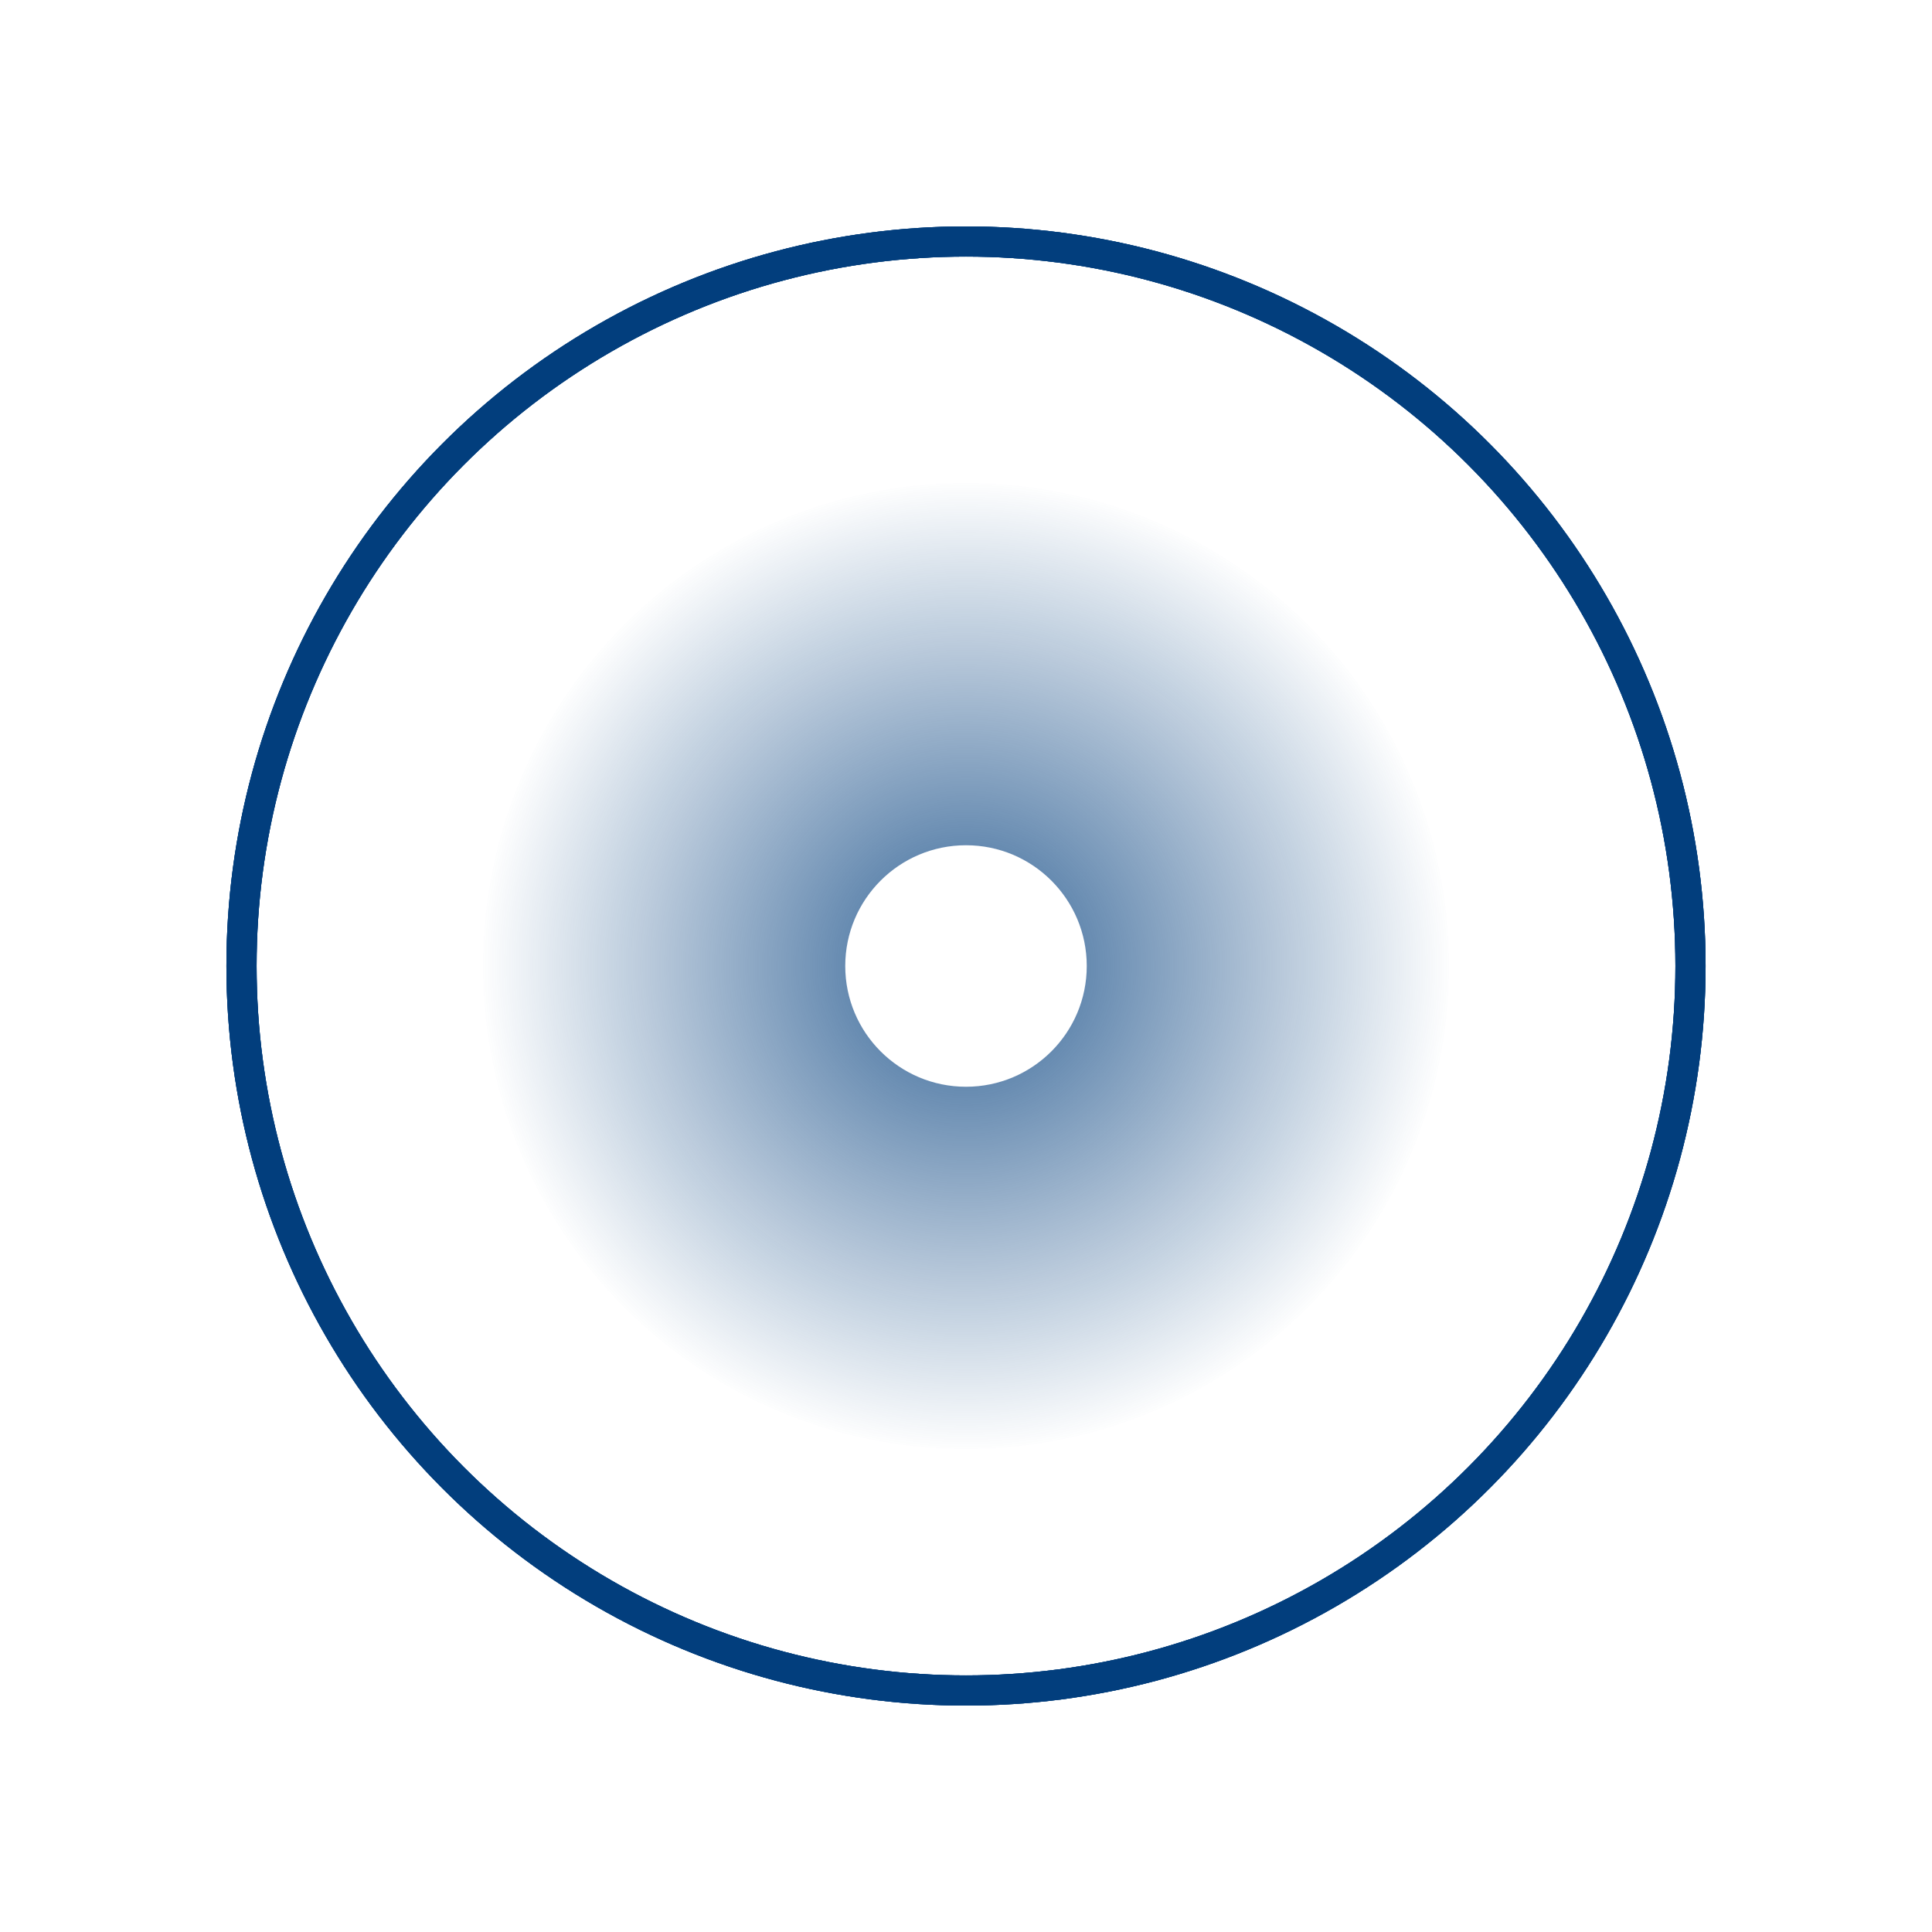
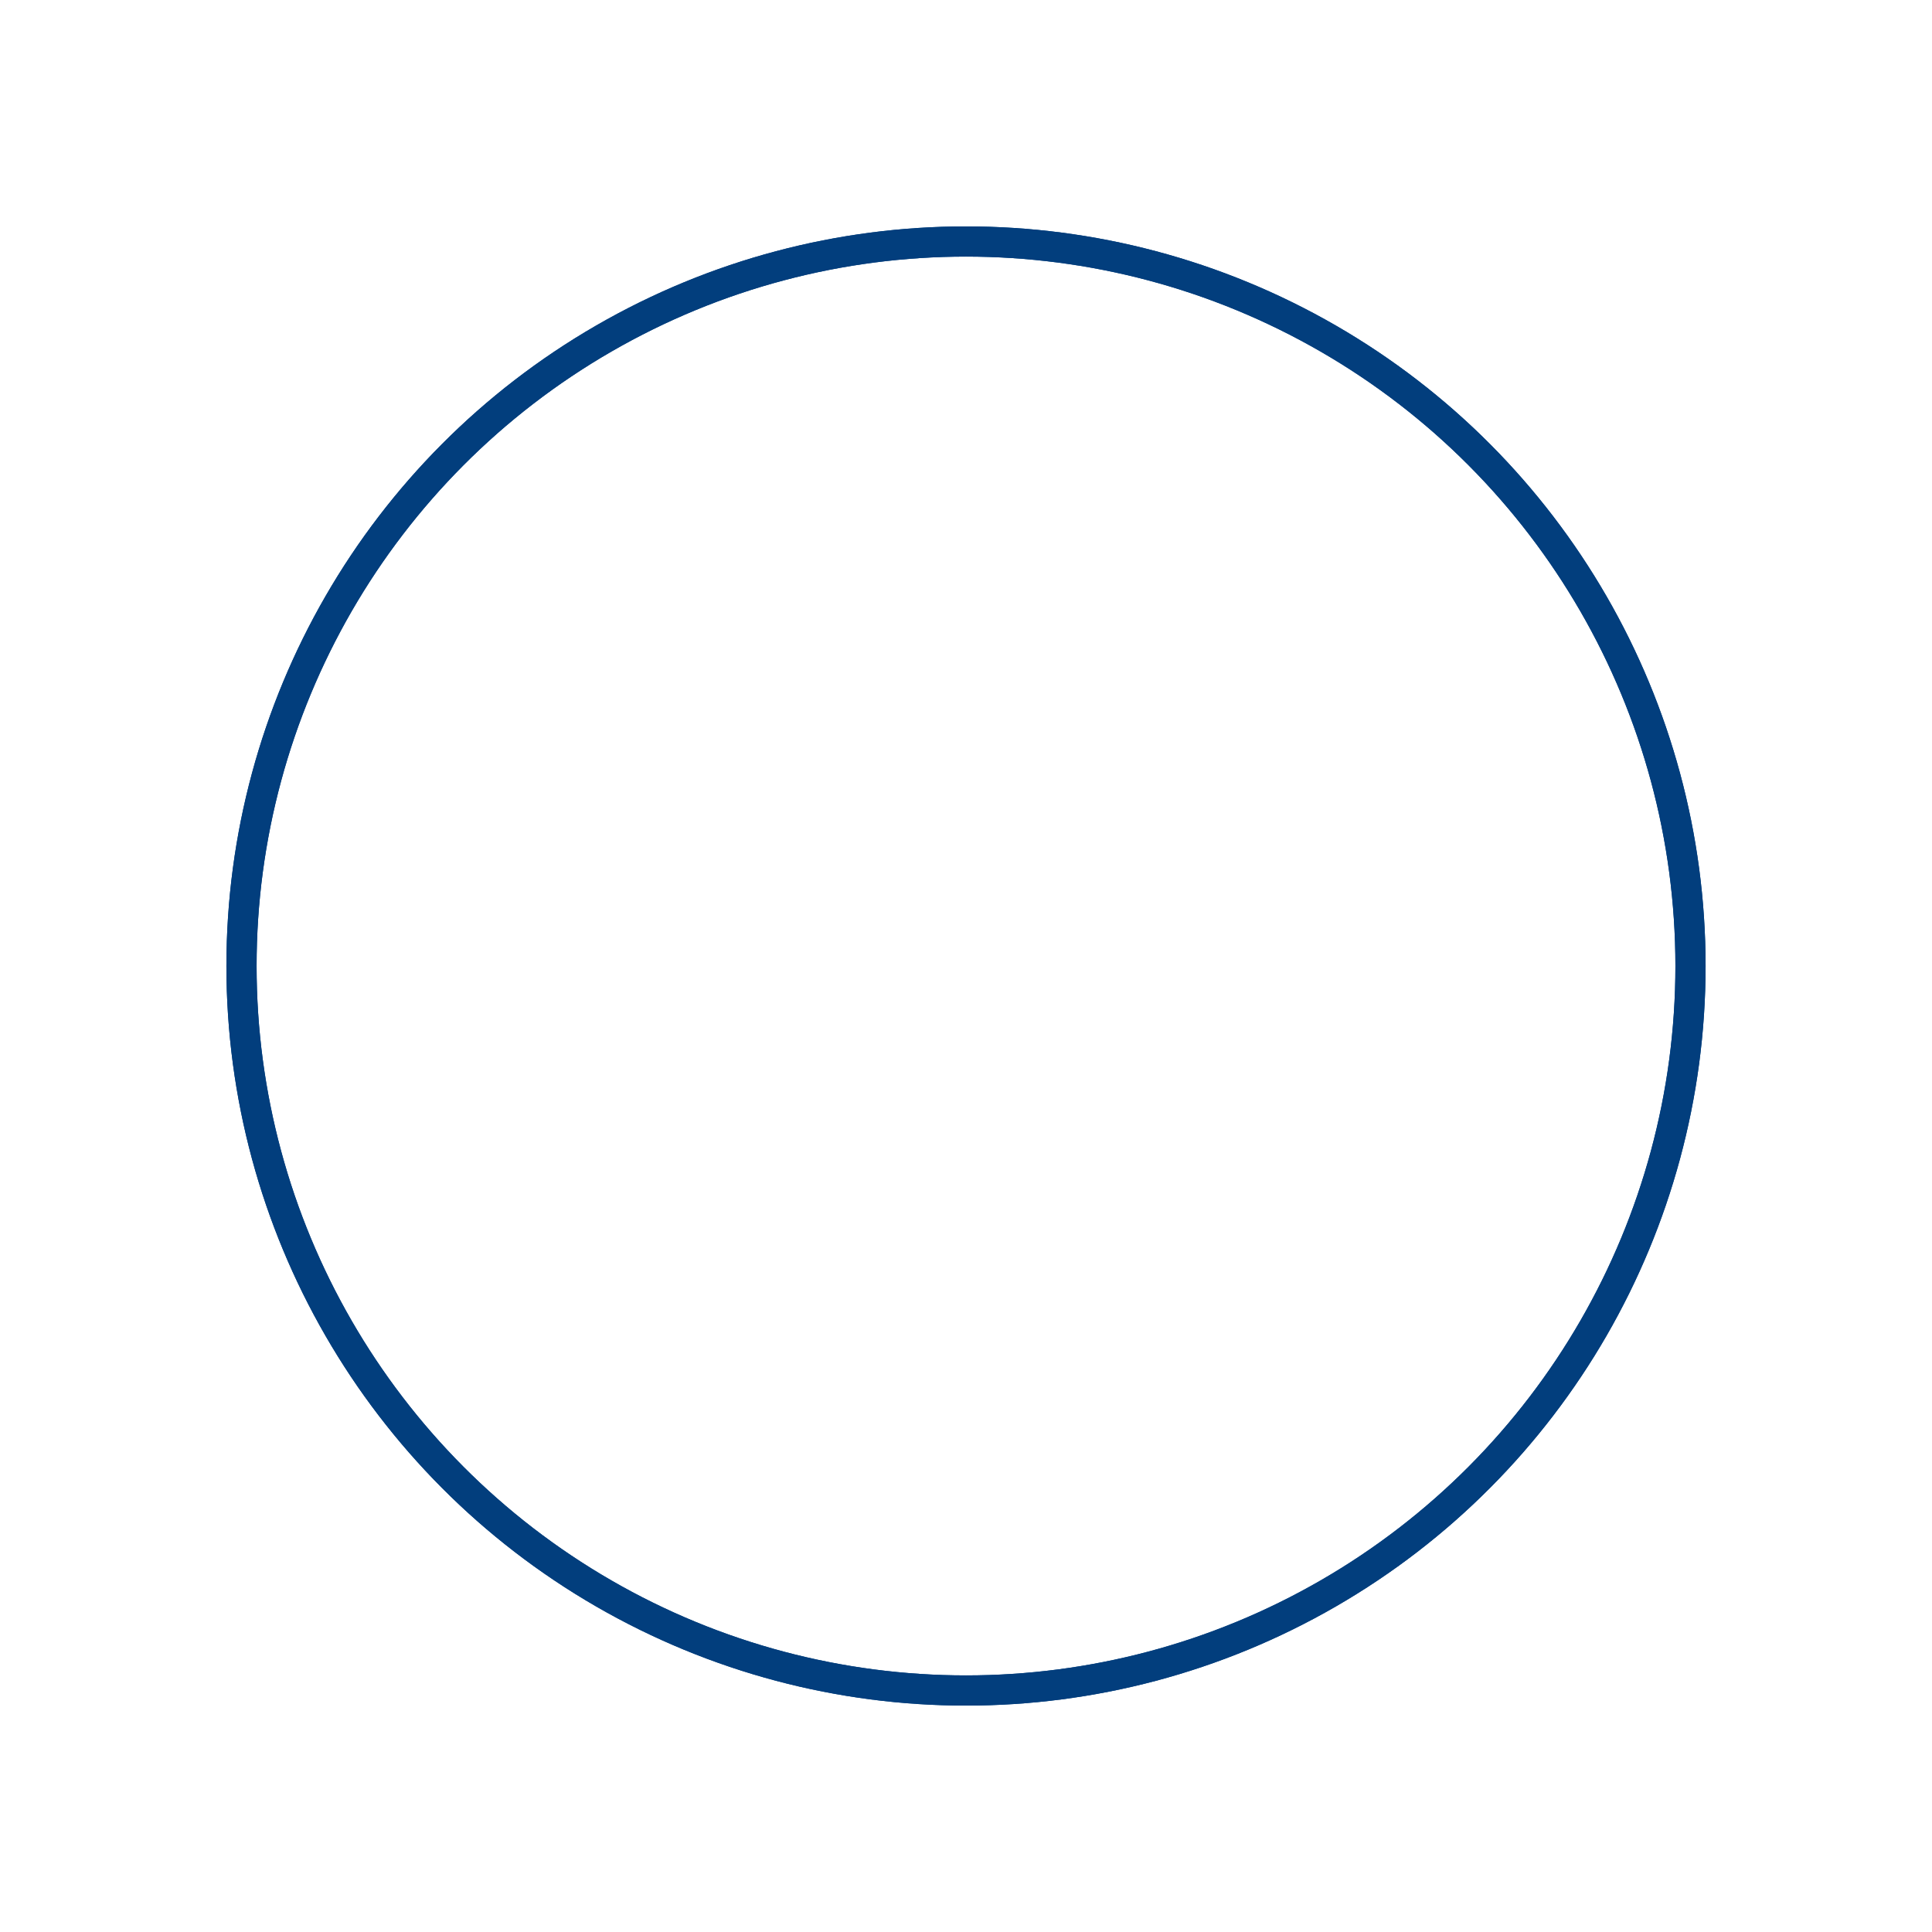
<svg xmlns="http://www.w3.org/2000/svg" width="32" height="32" viewBox="0 0 32 32">
  <defs>
    <radialGradient id="glow" cx="50%" cy="50%" r="50%" fx="50%" fy="50%">
      <stop offset="0%" style="stop-color:#023e7d;stop-opacity:0.8" />
      <stop offset="100%" style="stop-color:#023e7d;stop-opacity:0" />
    </radialGradient>
    <filter id="blur">
      <feGaussianBlur stdDeviation="1" />
    </filter>
    <style>
      @keyframes pulse {
        0% { 
          transform: scale(0.3);
          opacity: 0.4;
        }
        50% { 
          transform: scale(0.9);
          opacity: 0.8;
        }
        100% { 
          transform: scale(0.3);
          opacity: 0.4;
        }
      }
      @keyframes ring {
        0% {
          transform: scale(0.3);
          opacity: 0.4;
        }
        50% {
          transform: scale(1.2);
          opacity: 0.1;
        }
        100% {
          transform: scale(0.3);
          opacity: 0.4;
        }
      }
      .core {
        animation: pulse 12s cubic-bezier(0.4, 0, 0.6, 1) infinite;
      }
      .ring {
        animation: ring 12s cubic-bezier(0.4, 0, 0.6, 1) infinite;
      }
    </style>
  </defs>
  <circle class="ring" cx="16" cy="16" r="12" fill="none" stroke="#023e7d" stroke-width="0.5" style="animation-delay: 0s" />
-   <circle class="ring" cx="16" cy="16" r="12" fill="none" stroke="#023e7d" stroke-width="0.5" style="animation-delay: 0.5s" />
  <circle class="ring" cx="16" cy="16" r="12" fill="none" stroke="#023e7d" stroke-width="0.5" style="animation-delay: 1s" />
-   <circle class="core" cx="16" cy="16" r="8" fill="url(#glow)" filter="url(#blur)" />
-   <circle class="core" cx="16" cy="16" r="2" fill="#fff" filter="url(#blur)" />
</svg>